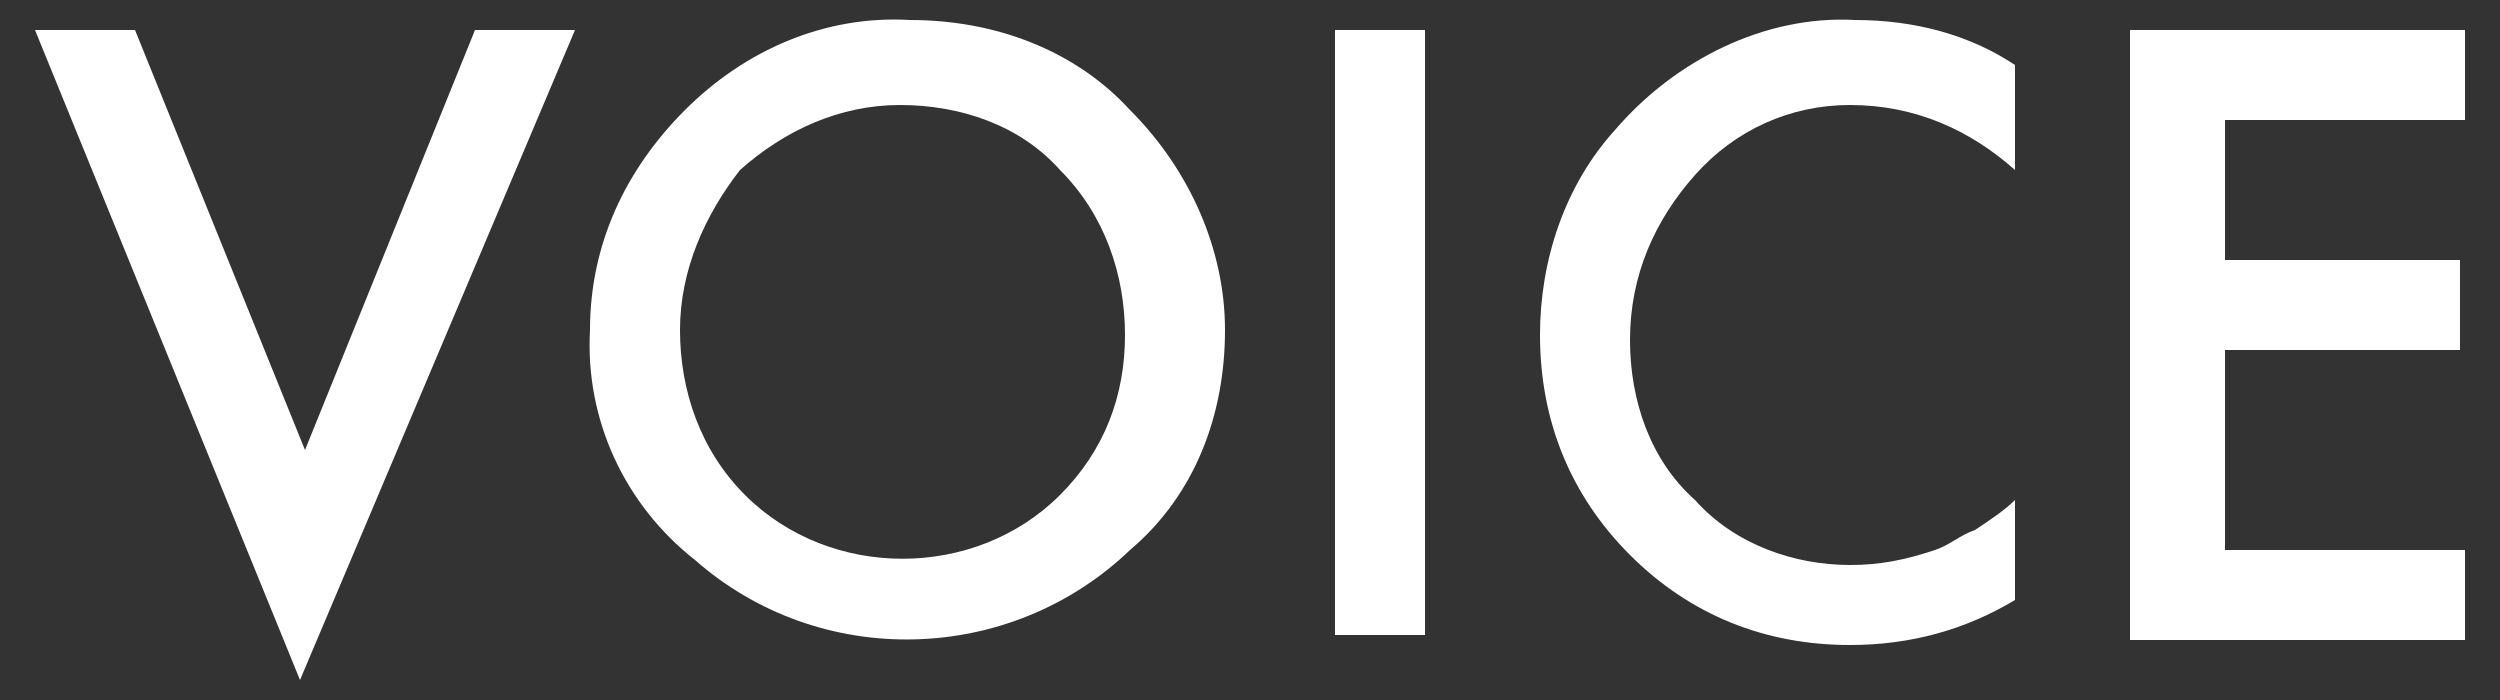
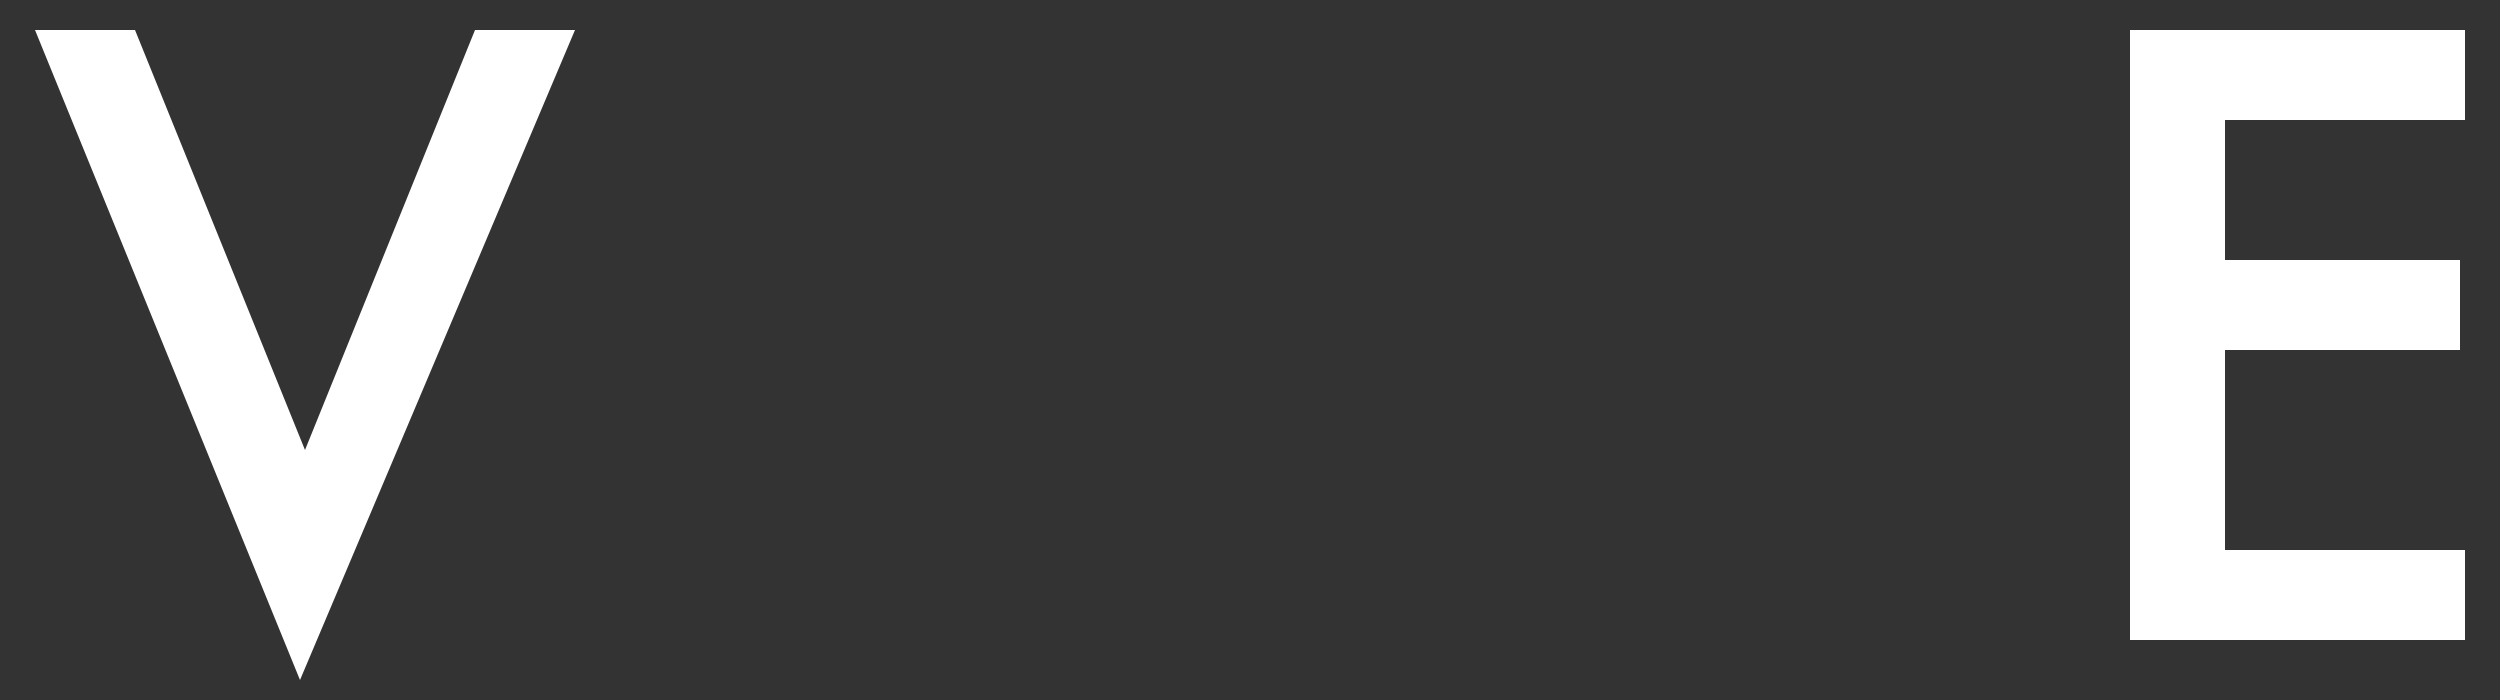
<svg xmlns="http://www.w3.org/2000/svg" version="1.1" id="レイヤー_1" x="0px" y="0px" viewBox="0 0 50 14" style="enable-background:new 0 0 50 14;" xml:space="preserve">
  <rect x="0" y="0" width="50" height="14" fill="#333333" stroke="none" />
  <style type="text/css">
	.st0{fill:#FFFFFF;}
</style>
  <path class="st0" d="M2.7,0.6L6.1,9l3.4-8.4h2L6,13.6l-5.3-13H2.7z" />
-   <path class="st0" d="M11.8,6.6c0-1.7,0.7-3.2,1.9-4.4c1.2-1.2,2.8-1.9,4.5-1.8c1.7,0,3.3,0.6,4.4,1.8c1.2,1.2,1.9,2.8,1.9,4.4  c0,1.7-0.6,3.3-1.9,4.4c-2.4,2.3-6.2,2.4-8.7,0.2C12.5,10.1,11.7,8.4,11.8,6.6z M13.6,6.6c0,1.2,0.4,2.4,1.3,3.3  c1.7,1.7,4.6,1.7,6.3,0c0.9-0.9,1.3-2,1.3-3.2c0-1.2-0.4-2.4-1.3-3.3c-0.8-0.9-2-1.3-3.2-1.3c-1.2,0-2.3,0.5-3.2,1.3  C14.1,4.3,13.6,5.4,13.6,6.6L13.6,6.6z" />
-   <path class="st0" d="M28.5,0.6v12.1h-1.8V0.6H28.5z" />
-   <path class="st0" d="M40.3,1.3v2.1c-0.9-0.8-2-1.3-3.3-1.3c-1.2,0-2.3,0.5-3.1,1.4c-0.8,0.9-1.3,2-1.3,3.3c0,1.2,0.4,2.4,1.3,3.2  c0.8,0.9,2,1.3,3.1,1.3c0.6,0,1.1-0.1,1.7-0.3c0.3-0.1,0.5-0.3,0.8-0.4c0.3-0.2,0.6-0.4,0.8-0.6V12c-1,0.6-2.1,0.9-3.3,0.9  c-1.7,0-3.2-0.6-4.4-1.8c-1.2-1.2-1.8-2.7-1.8-4.4c0-1.5,0.5-3,1.5-4.1c1.2-1.4,3-2.3,4.8-2.2C38.3,0.4,39.4,0.7,40.3,1.3z" />
  <path class="st0" d="M49.3,2.4h-4.8v2.8h4.7V7h-4.7v4h4.8v1.8h-6.7V0.6h6.7V2.4z" />
</svg>